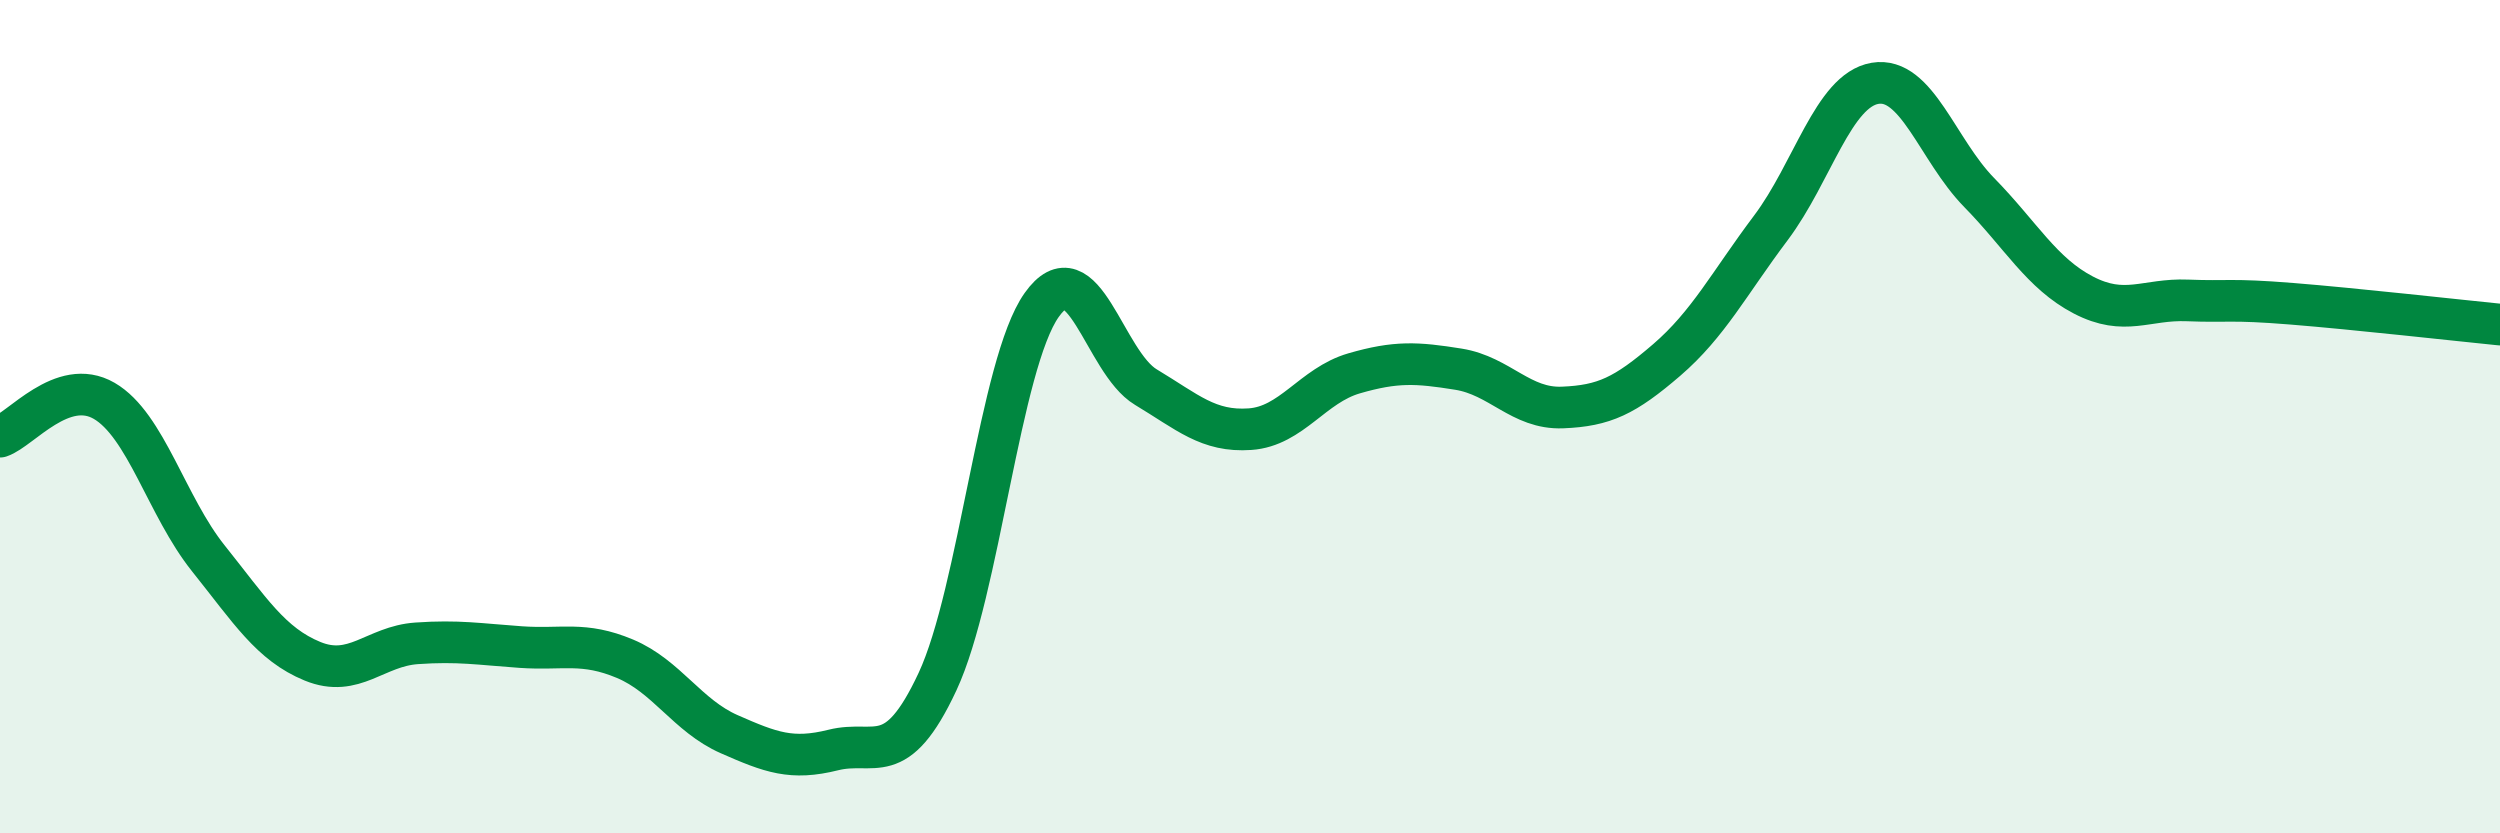
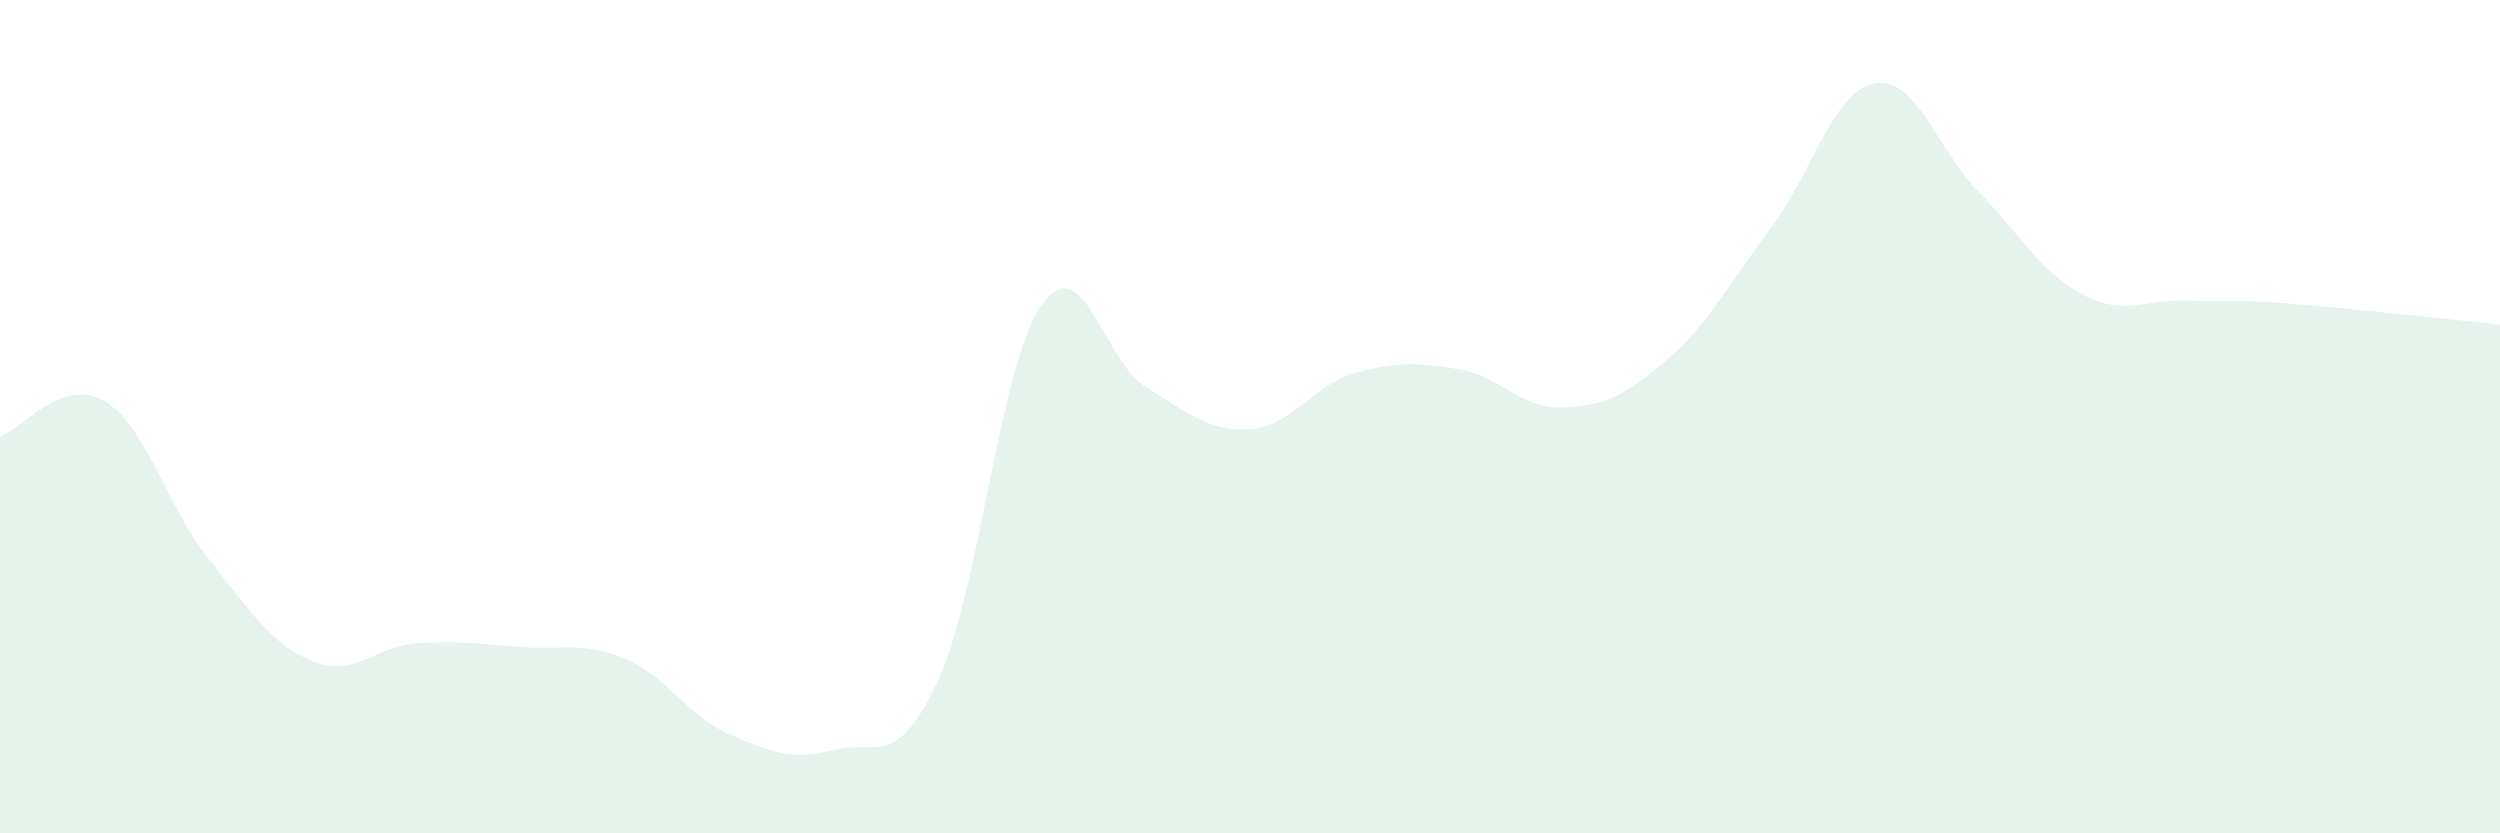
<svg xmlns="http://www.w3.org/2000/svg" width="60" height="20" viewBox="0 0 60 20">
  <path d="M 0,10.48 C 0.5,10.31 1.5,9.04 2.5,9.62 C 3.5,10.2 4,12.15 5,13.4 C 6,14.65 6.5,15.46 7.5,15.87 C 8.5,16.28 9,15.51 10,15.44 C 11,15.37 11.5,15.46 12.5,15.53 C 13.5,15.6 14,15.39 15,15.81 C 16,16.23 16.5,17.18 17.5,17.62 C 18.5,18.06 19,18.25 20,18 C 21,17.75 21.5,18.5 22.5,16.36 C 23.5,14.22 24,8.73 25,7.32 C 26,5.91 26.5,8.69 27.5,9.29 C 28.5,9.89 29,10.37 30,10.3 C 31,10.23 31.5,9.25 32.5,8.96 C 33.5,8.67 34,8.7 35,8.86 C 36,9.02 36.5,9.82 37.5,9.78 C 38.5,9.74 39,9.5 40,8.64 C 41,7.78 41.5,6.8 42.5,5.47 C 43.5,4.14 44,2.17 45,2 C 46,1.83 46.5,3.6 47.5,4.62 C 48.5,5.64 49,6.56 50,7.08 C 51,7.6 51.5,7.17 52.5,7.21 C 53.5,7.25 53.5,7.17 55,7.29 C 56.5,7.41 59,7.69 60,7.79L60 20L0 20Z" fill="#008740" opacity="0.1" stroke-linecap="round" stroke-linejoin="round" />
-   <path d="M 0,10.48 C 0.5,10.31 1.5,9.04 2.5,9.62 C 3.5,10.2 4,12.15 5,13.4 C 6,14.65 6.5,15.46 7.5,15.87 C 8.5,16.28 9,15.51 10,15.44 C 11,15.37 11.5,15.46 12.5,15.53 C 13.5,15.6 14,15.39 15,15.81 C 16,16.23 16.5,17.18 17.5,17.62 C 18.5,18.06 19,18.25 20,18 C 21,17.75 21.5,18.5 22.5,16.36 C 23.5,14.22 24,8.73 25,7.32 C 26,5.91 26.5,8.69 27.5,9.29 C 28.5,9.89 29,10.37 30,10.3 C 31,10.23 31.5,9.25 32.5,8.96 C 33.5,8.67 34,8.7 35,8.86 C 36,9.02 36.5,9.82 37.5,9.78 C 38.5,9.74 39,9.5 40,8.64 C 41,7.78 41.5,6.8 42.5,5.47 C 43.5,4.14 44,2.17 45,2 C 46,1.83 46.5,3.6 47.5,4.62 C 48.5,5.64 49,6.56 50,7.08 C 51,7.6 51.5,7.17 52.5,7.21 C 53.5,7.25 53.5,7.17 55,7.29 C 56.5,7.41 59,7.69 60,7.79" stroke="#008740" stroke-width="1" fill="none" stroke-linecap="round" stroke-linejoin="round" />
</svg>